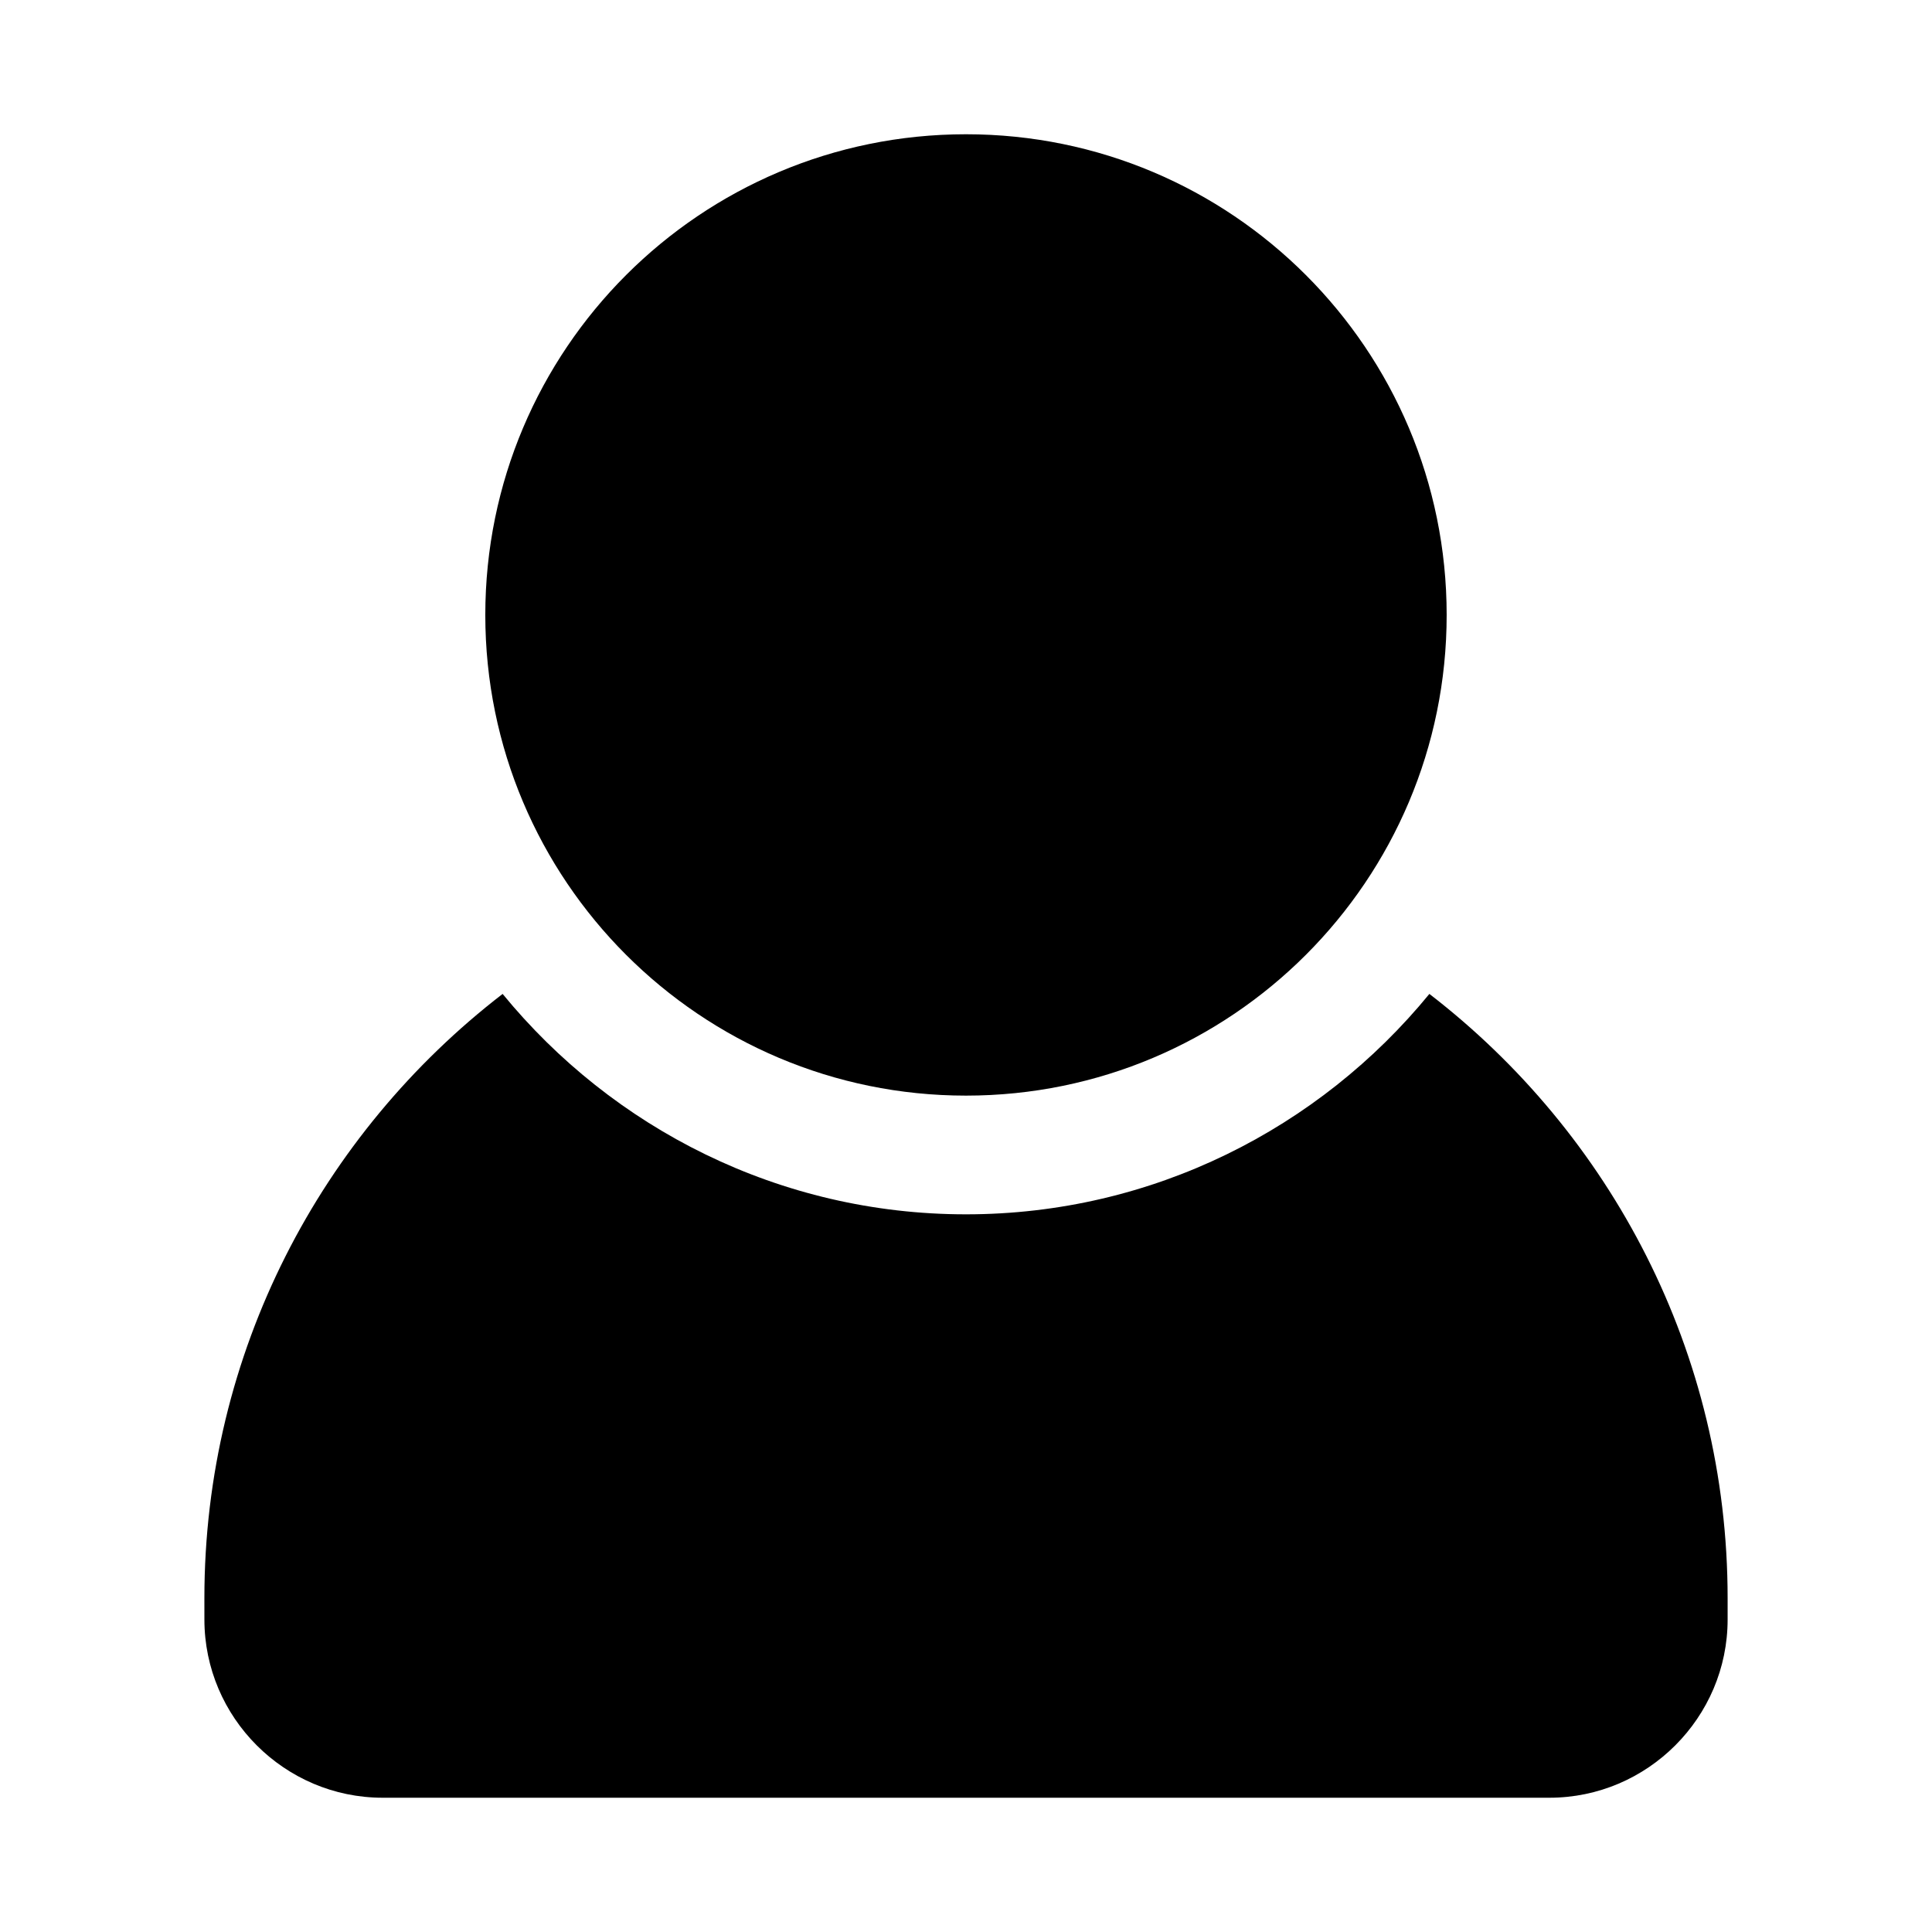
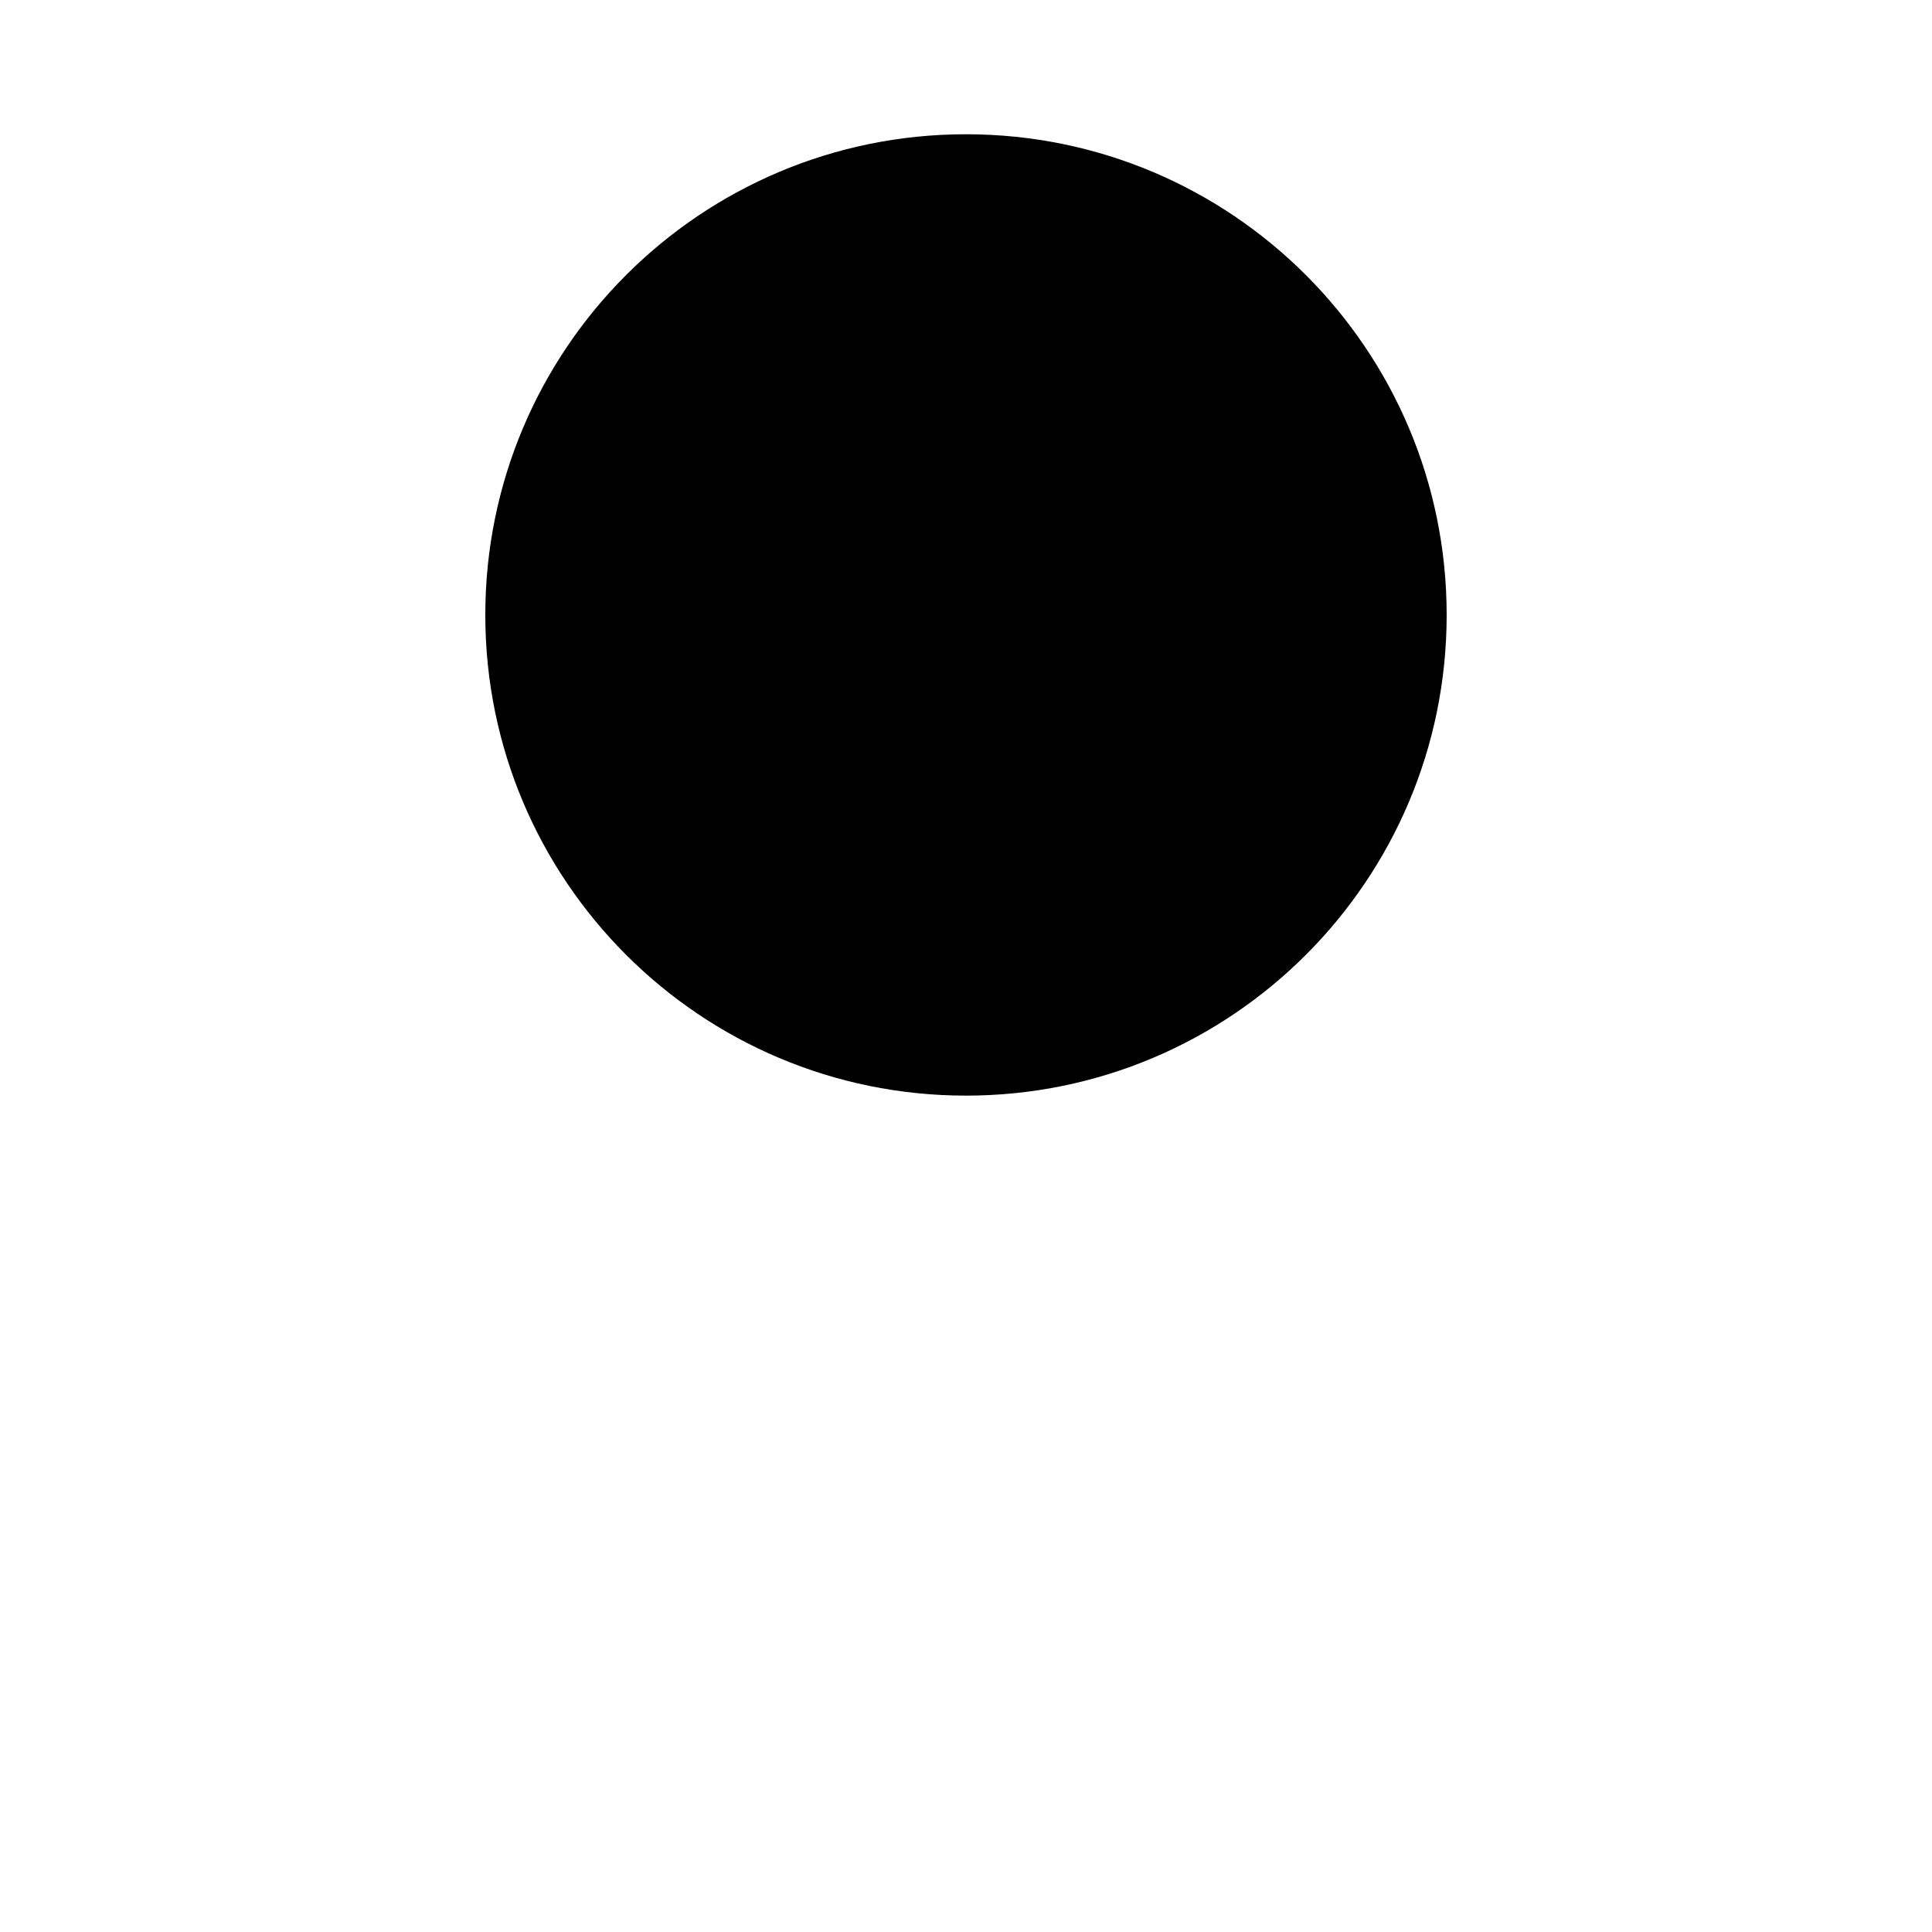
<svg xmlns="http://www.w3.org/2000/svg" fill="#000000" width="800px" height="800px" version="1.1" viewBox="144 144 512 512">
  <g>
-     <path d="m522.8 407.4c-29.125 35.582-73.367 58.41-122.8 58.41s-93.676-22.828-122.8-58.41c-48.02 37-79.035 94.938-79.035 160.12l0.004 5.668c0 25.977 21.254 47.23 47.23 47.23h309.21c25.977 0 47.23-21.254 47.23-47.23v-5.668c0-65.18-31.016-123.12-79.035-160.12z" />
    <path d="m527.38 306.97c0 70.352-57.031 127.38-127.38 127.38-70.355 0-127.39-57.031-127.39-127.38 0-70.355 57.031-127.39 127.39-127.39 70.352 0 127.38 57.031 127.38 127.39" />
  </g>
</svg>